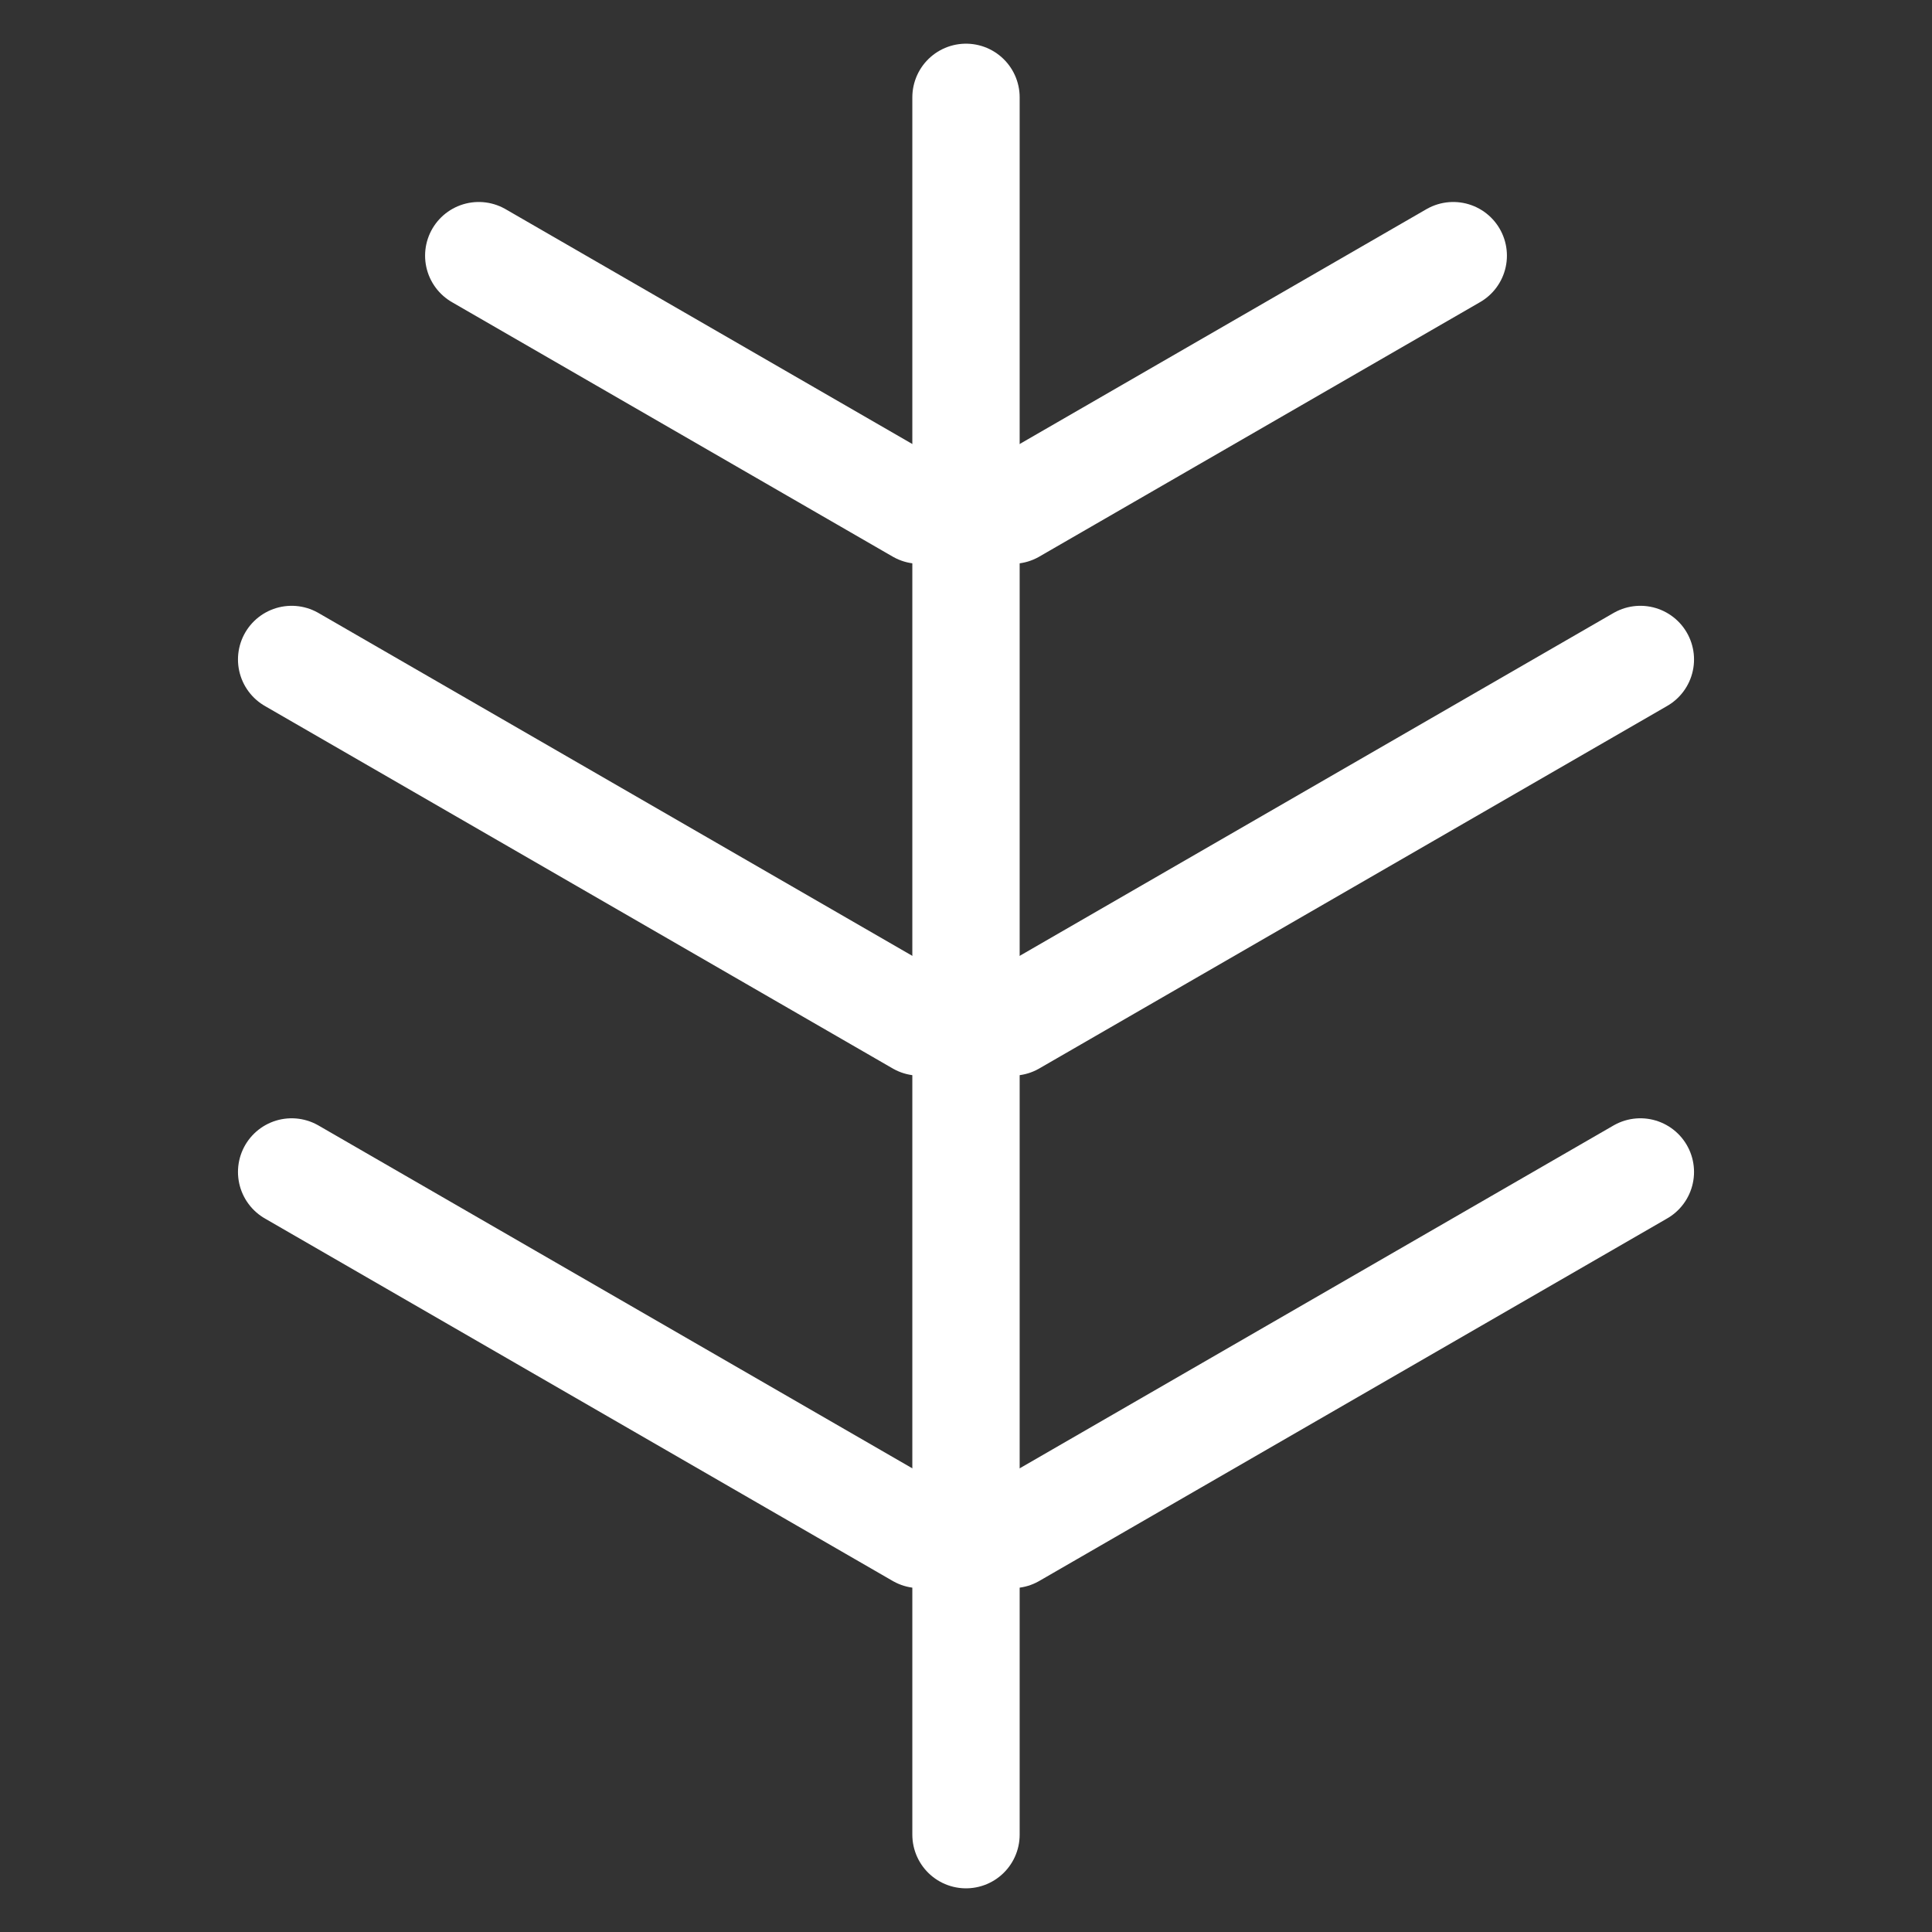
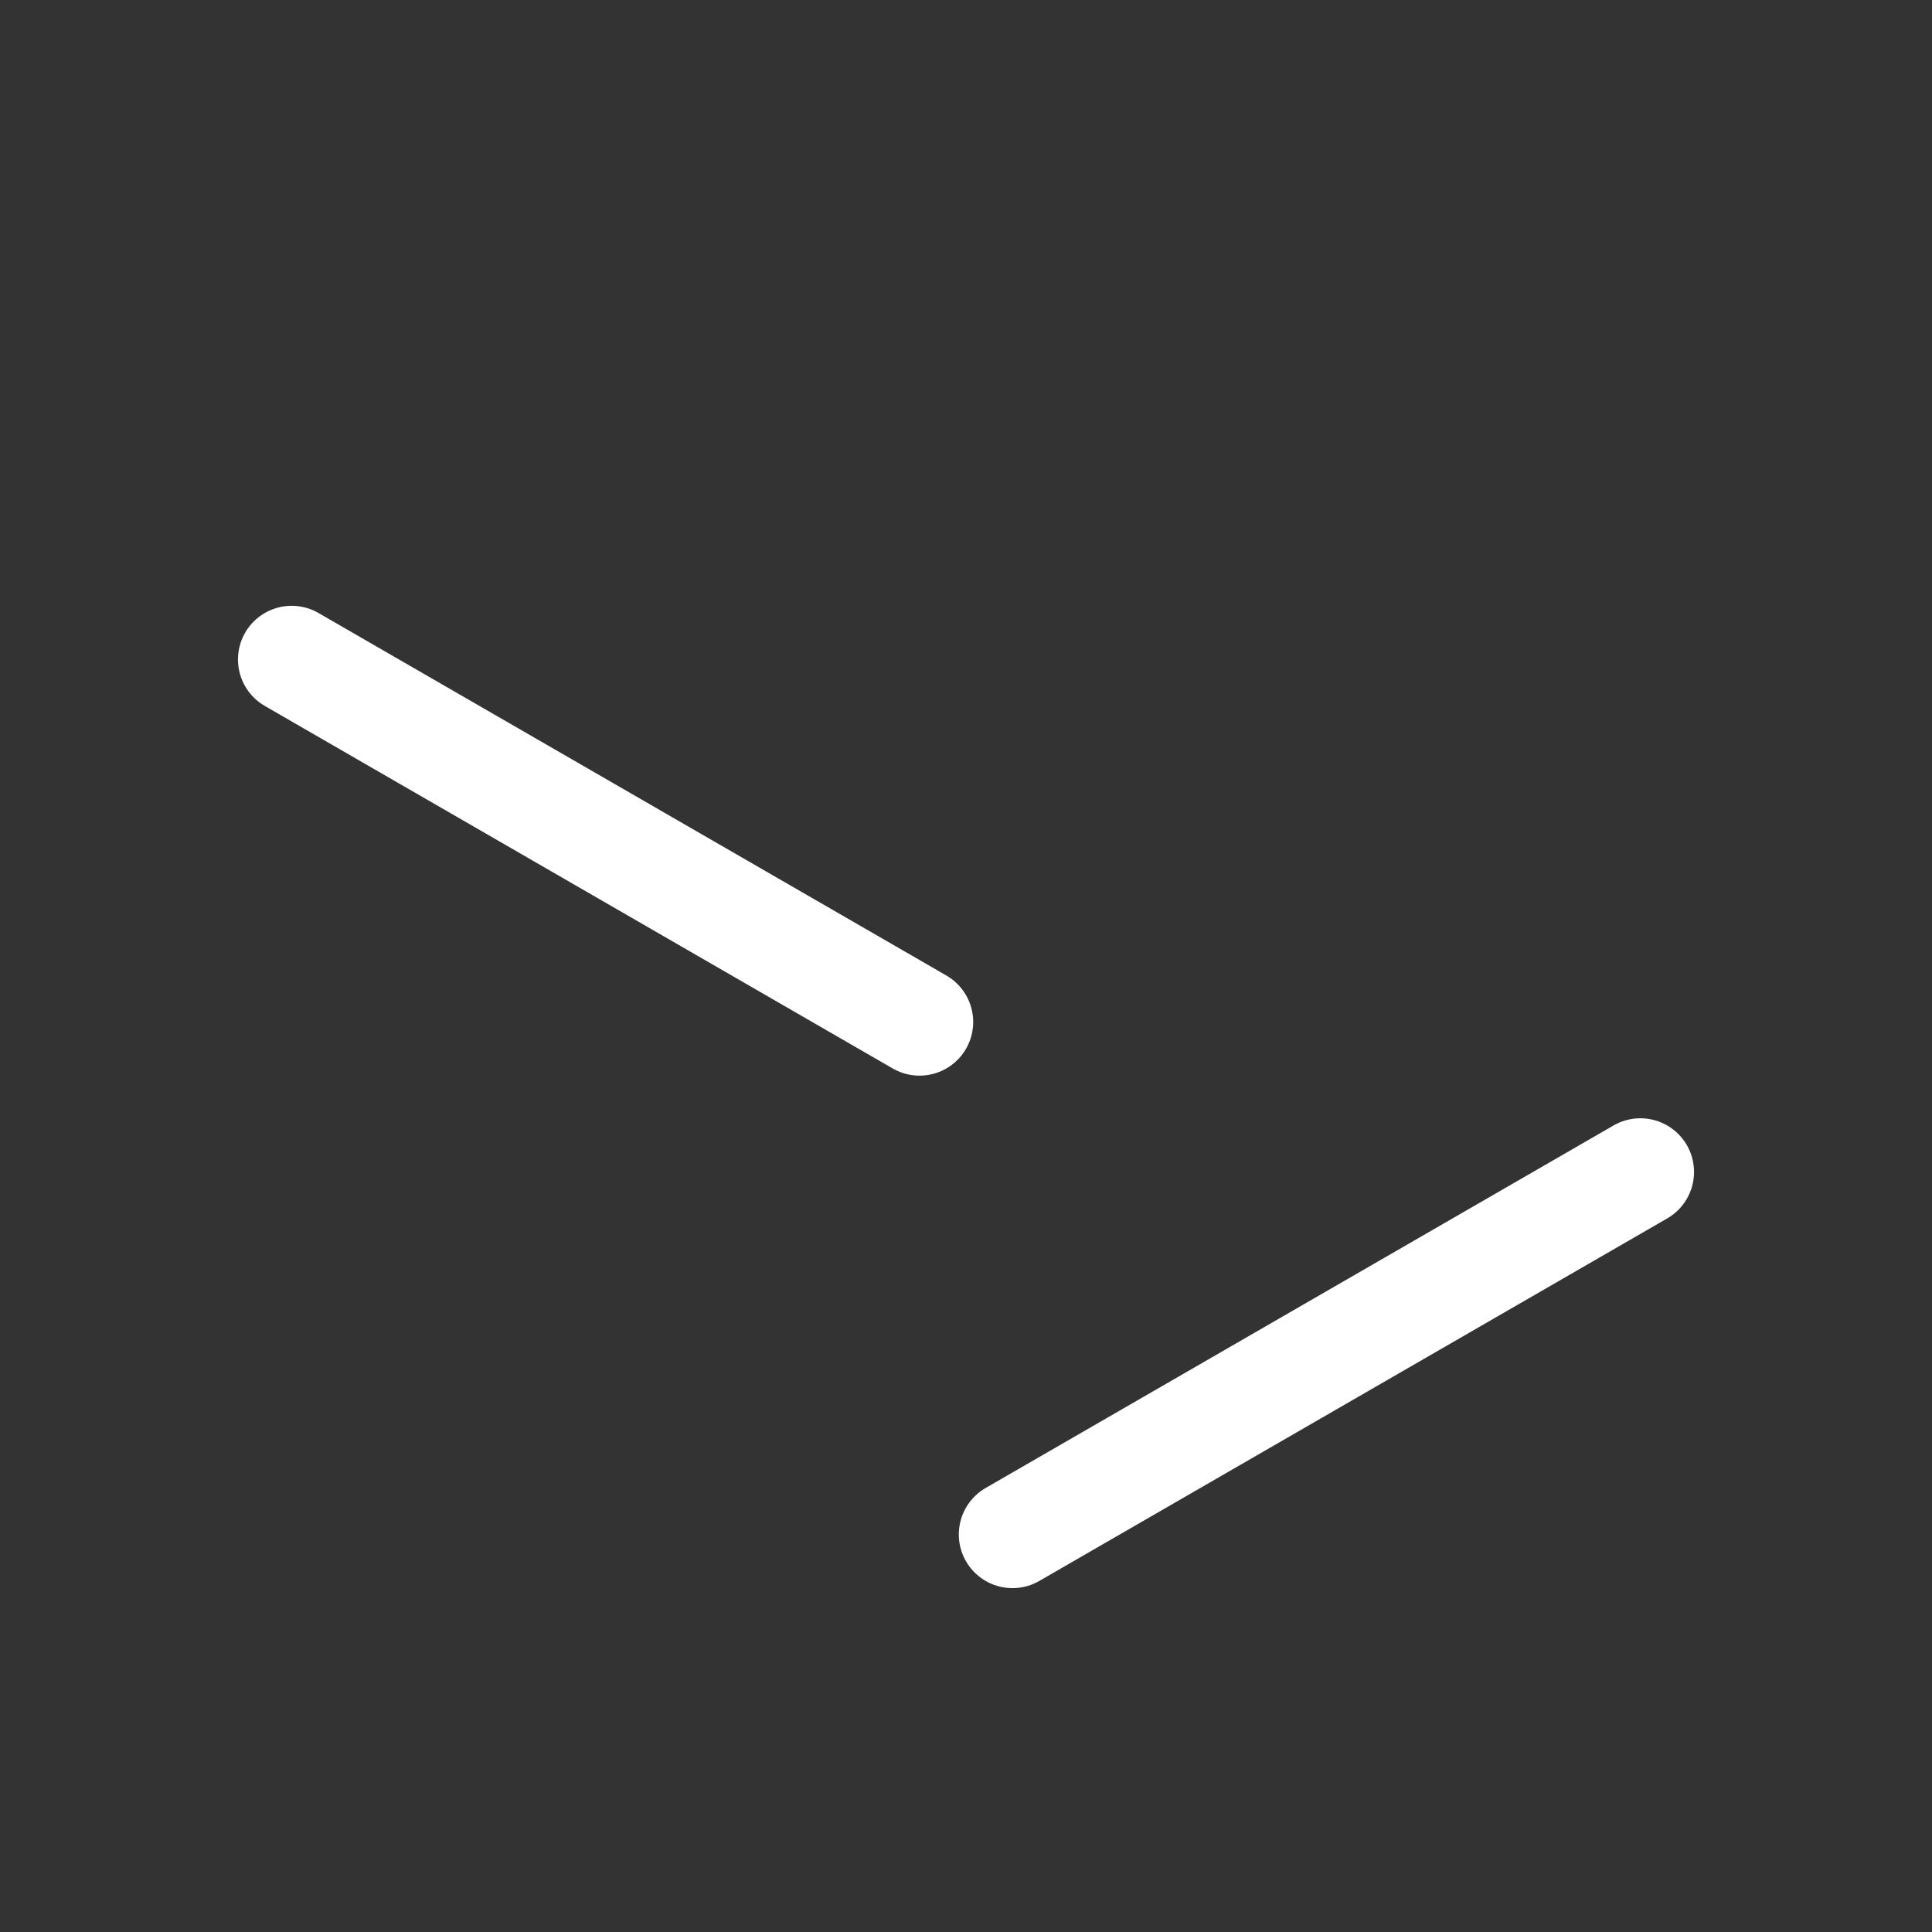
<svg xmlns="http://www.w3.org/2000/svg" data-bbox="244.543 81.625 1130.914 1456.755" height="2160" viewBox="0 0 1620 1620" width="2160" data-type="ugc">
  <rect x="0" y="0" width="1620" height="1620" fill="#333333" stroke="none" />
  <g>
-     <path stroke-width="90" stroke="#ffffff" d="M809.997 81.625V1538.38" fill="none" stroke-linecap="round" />
    <path stroke-width="90" stroke="#ffffff" d="m244.543 552.969 526.485 303.968" fill="none" stroke-linecap="round" />
-     <path stroke-width="90" stroke="#ffffff" d="m848.973 856.937 526.484-303.969" fill="none" stroke-linecap="round" />
-     <path stroke-width="90" stroke="#ffffff" d="m244.543 982.695 526.485 303.965" fill="none" stroke-linecap="round" />
    <path stroke-width="90" stroke="#ffffff" d="m848.973 1286.66 526.484-303.969" fill="none" stroke-linecap="round" />
-     <path stroke-width="90" stroke="#ffffff" d="m401.437 214.367 369.59 213.383" fill="none" stroke-linecap="round" />
-     <path stroke-width="90" stroke="#ffffff" d="m848.973 427.75 369.59-213.383" fill="none" stroke-linecap="round" />
  </g>
</svg>